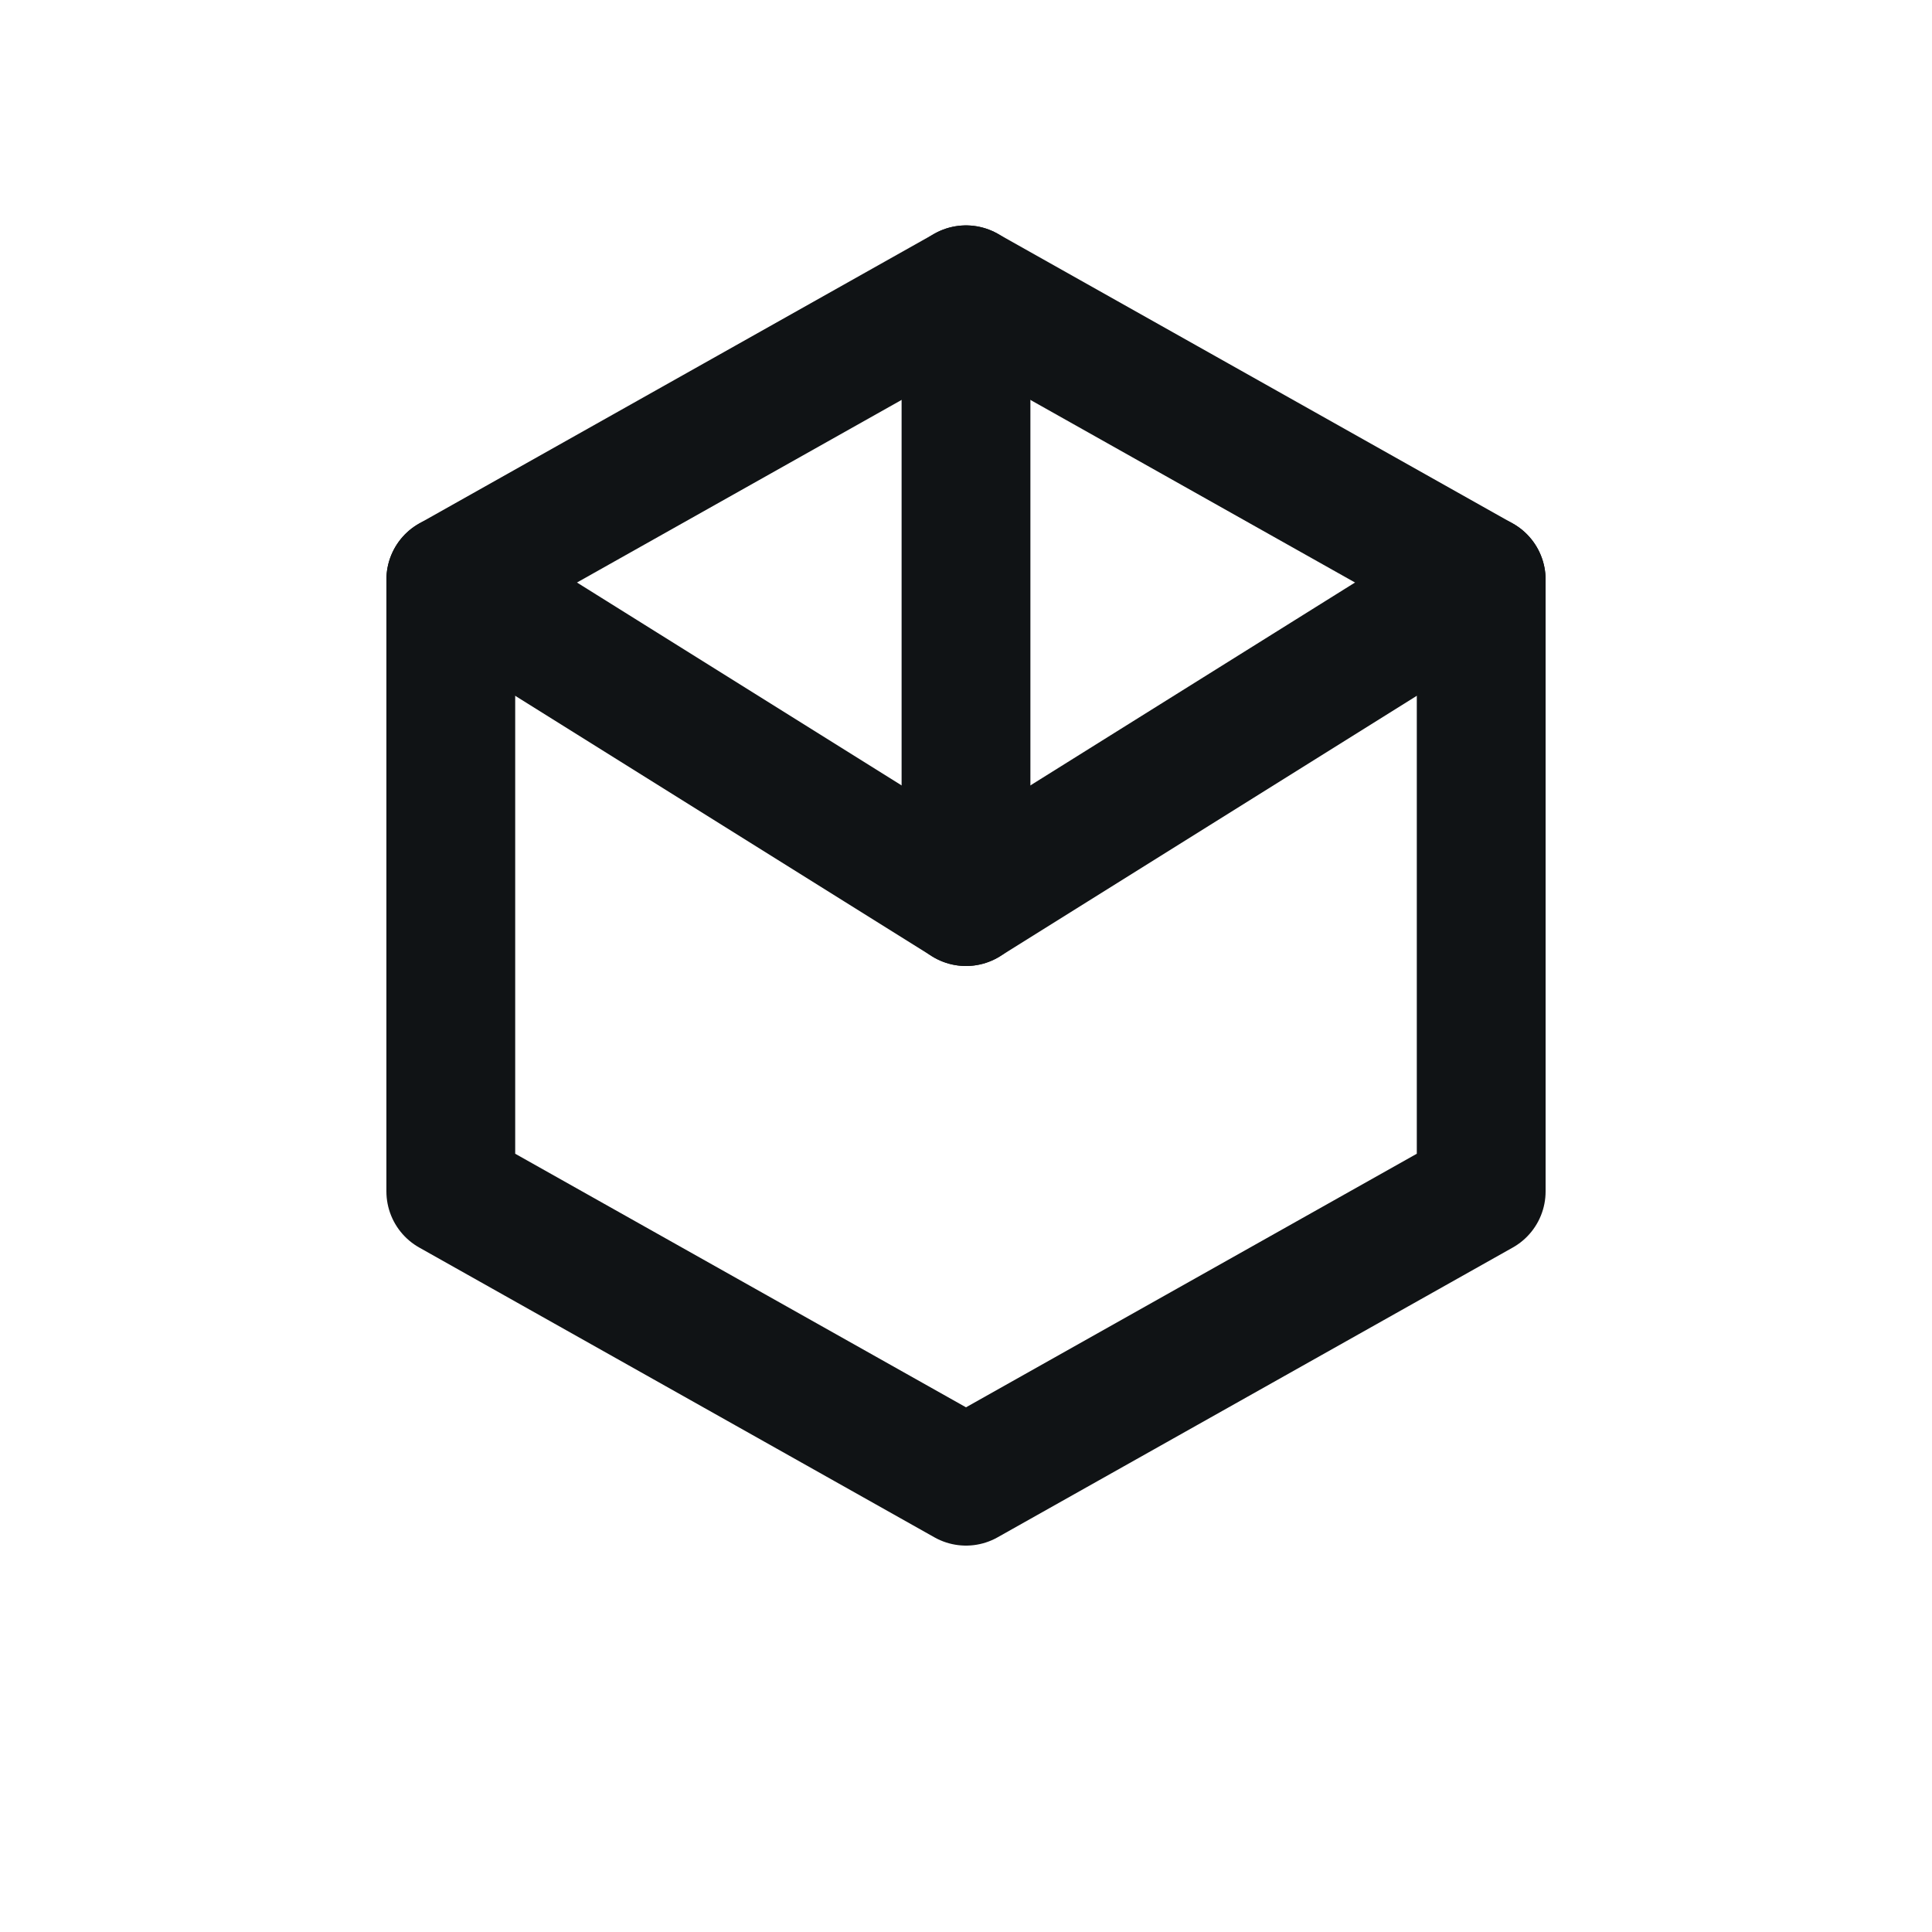
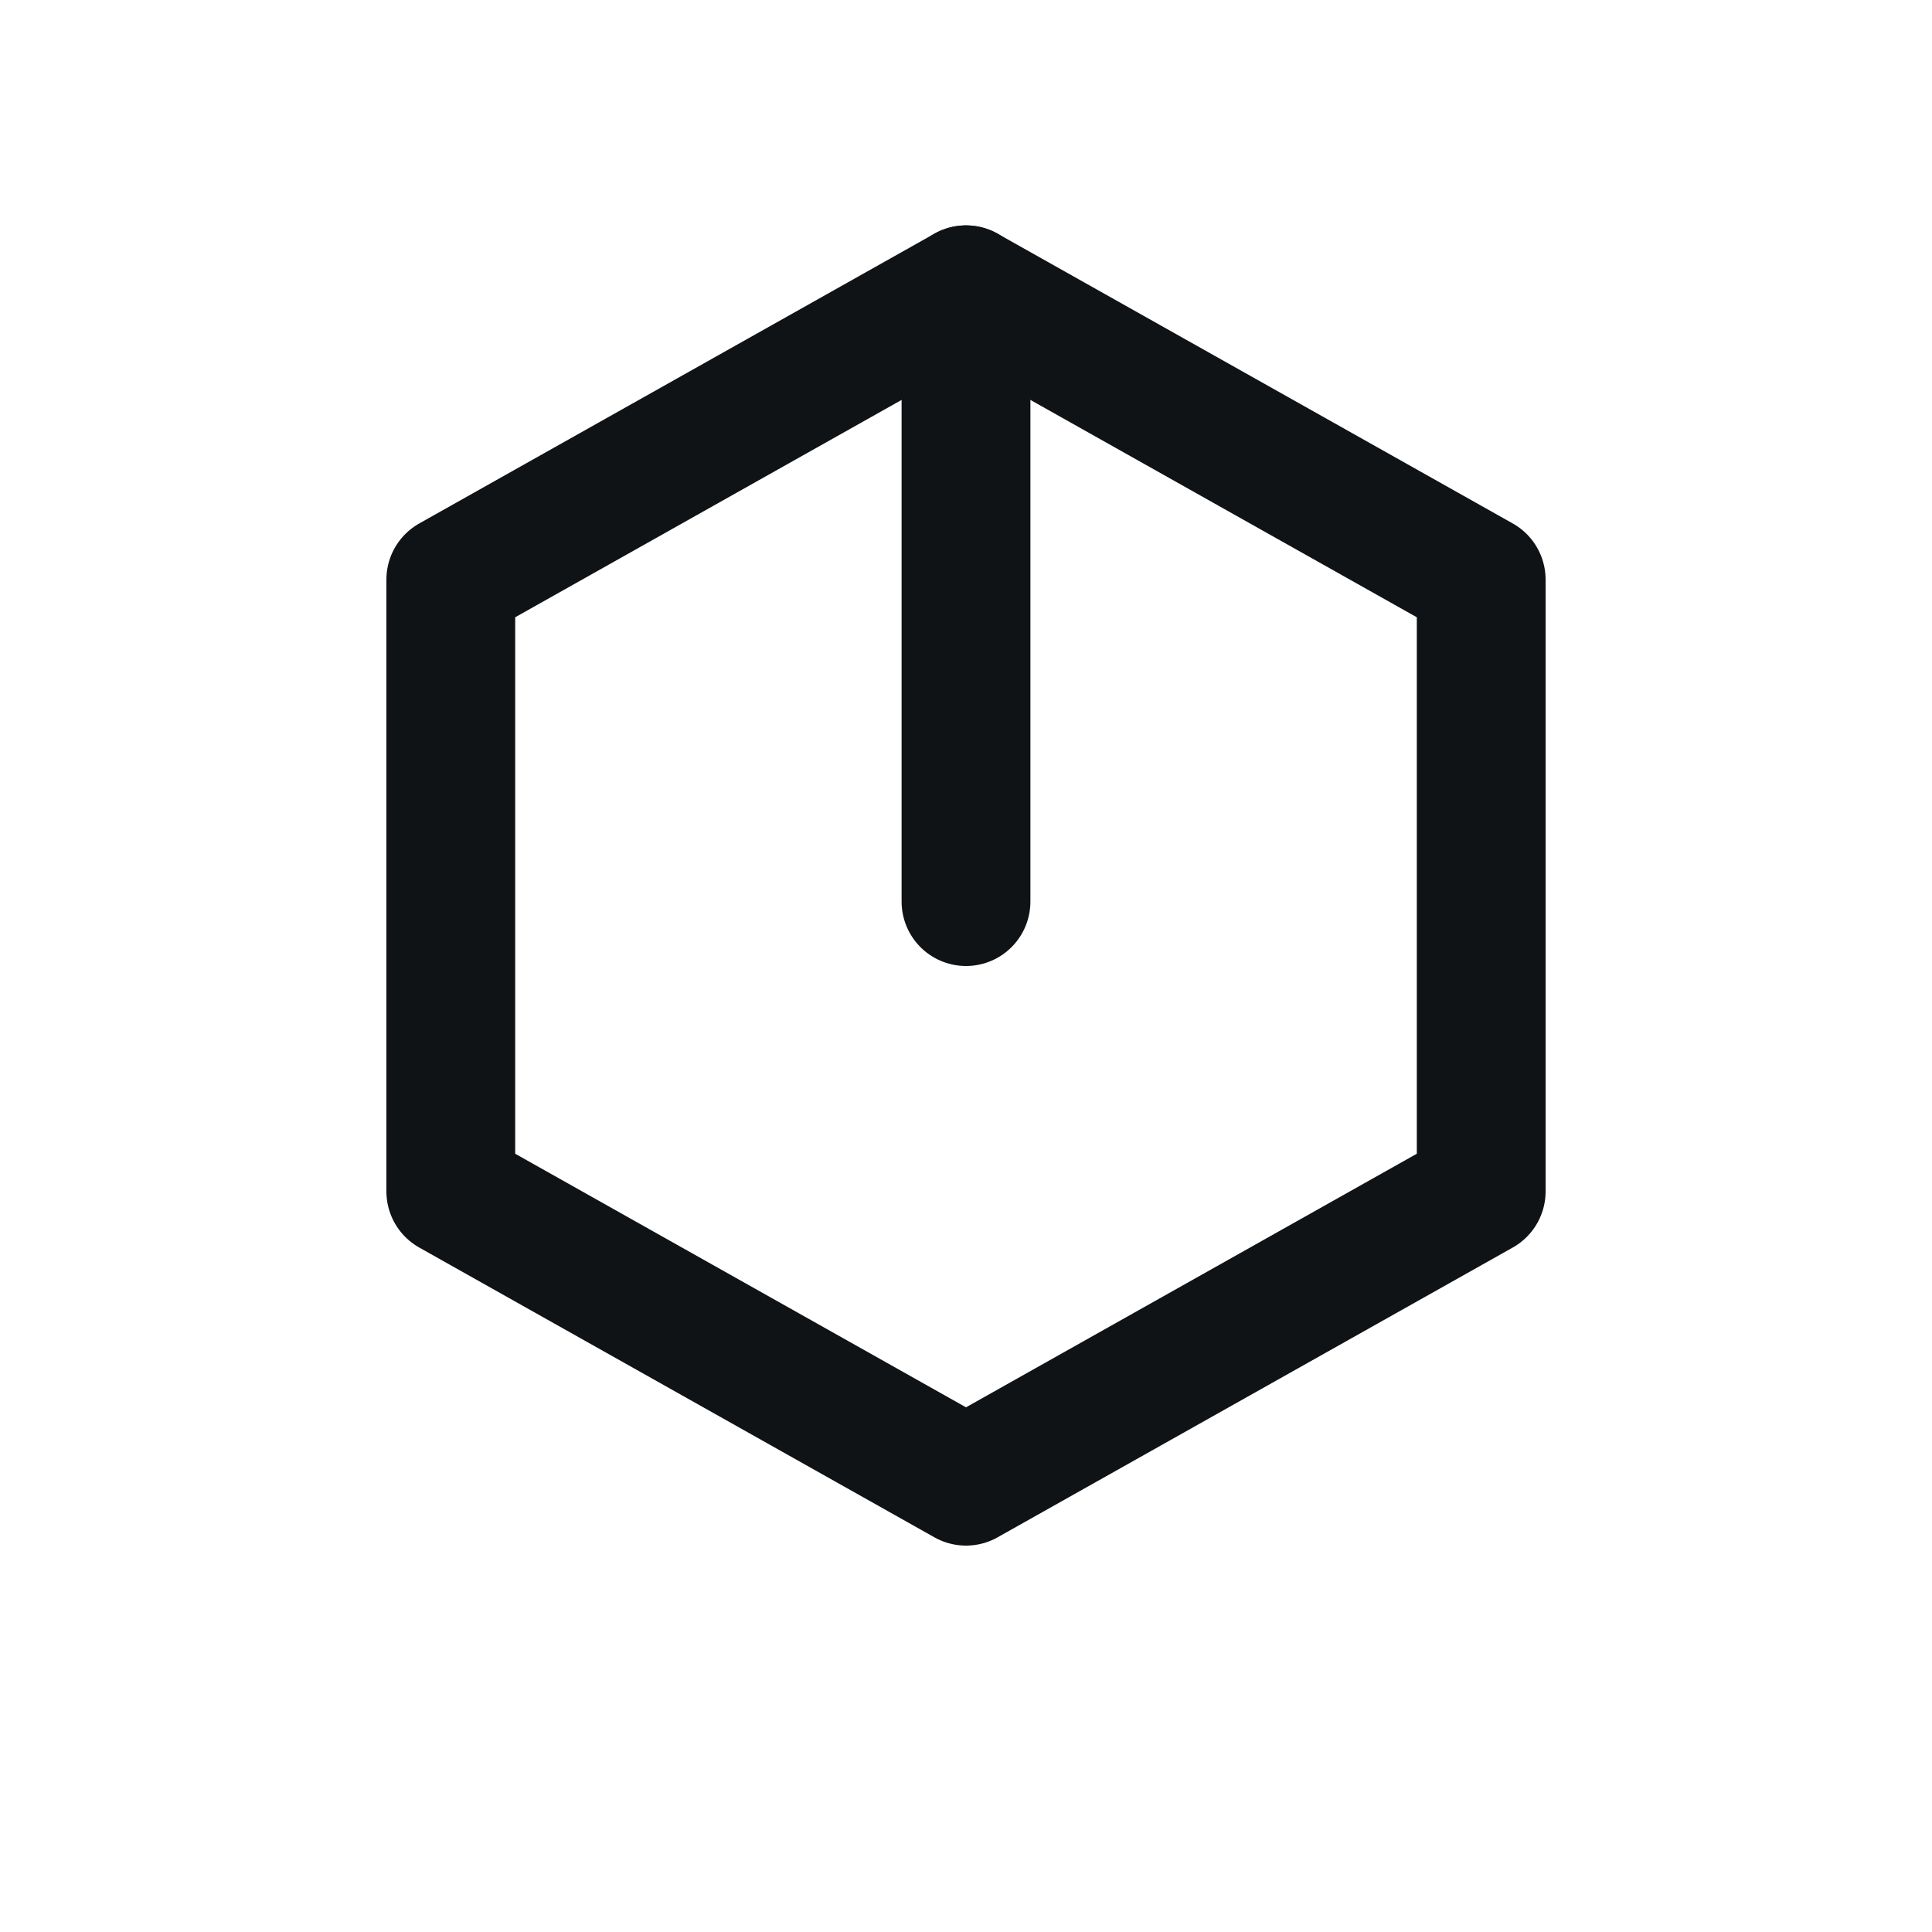
<svg xmlns="http://www.w3.org/2000/svg" width="120" height="120" viewBox="0 0 120 120" fill="none">
  <path d="M28 36L60 18L92 36V74L60 92L28 74V36Z" stroke="#101315" stroke-width="8" stroke-linejoin="round" stroke-linecap="round" />
-   <path d="M28 36L60 56L92 36" stroke="#101315" stroke-width="8" stroke-linejoin="round" stroke-linecap="round" />
  <path d="M60 18V56" stroke="#101315" stroke-width="8" stroke-linejoin="round" stroke-linecap="round" />
</svg>